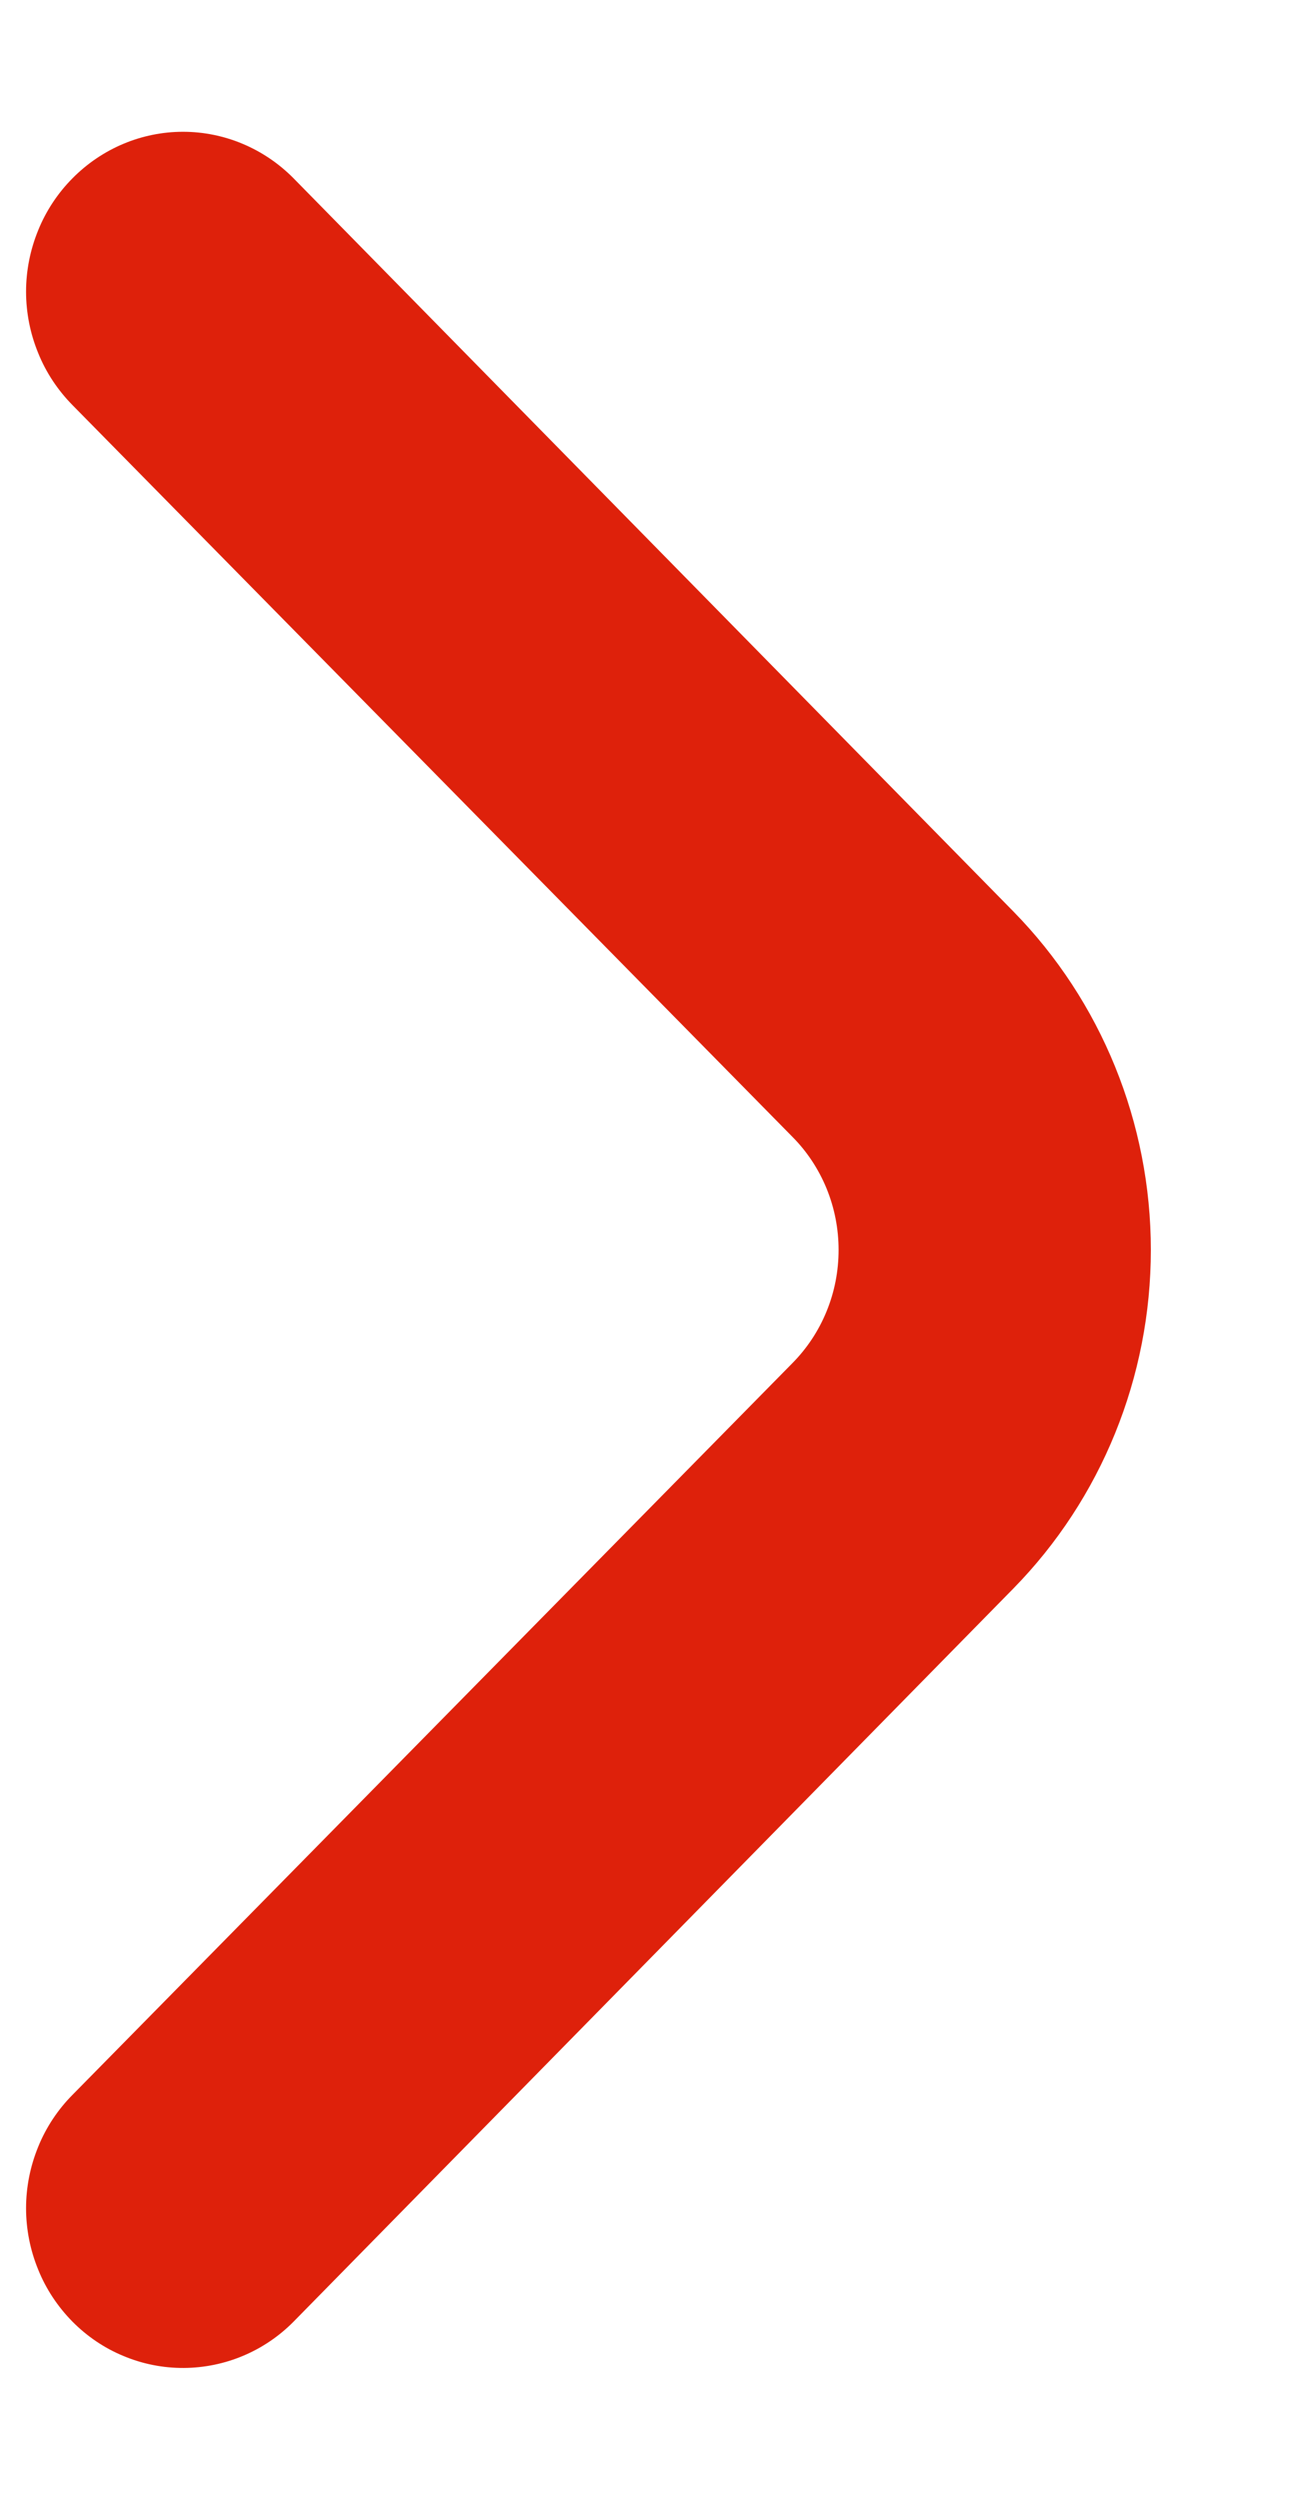
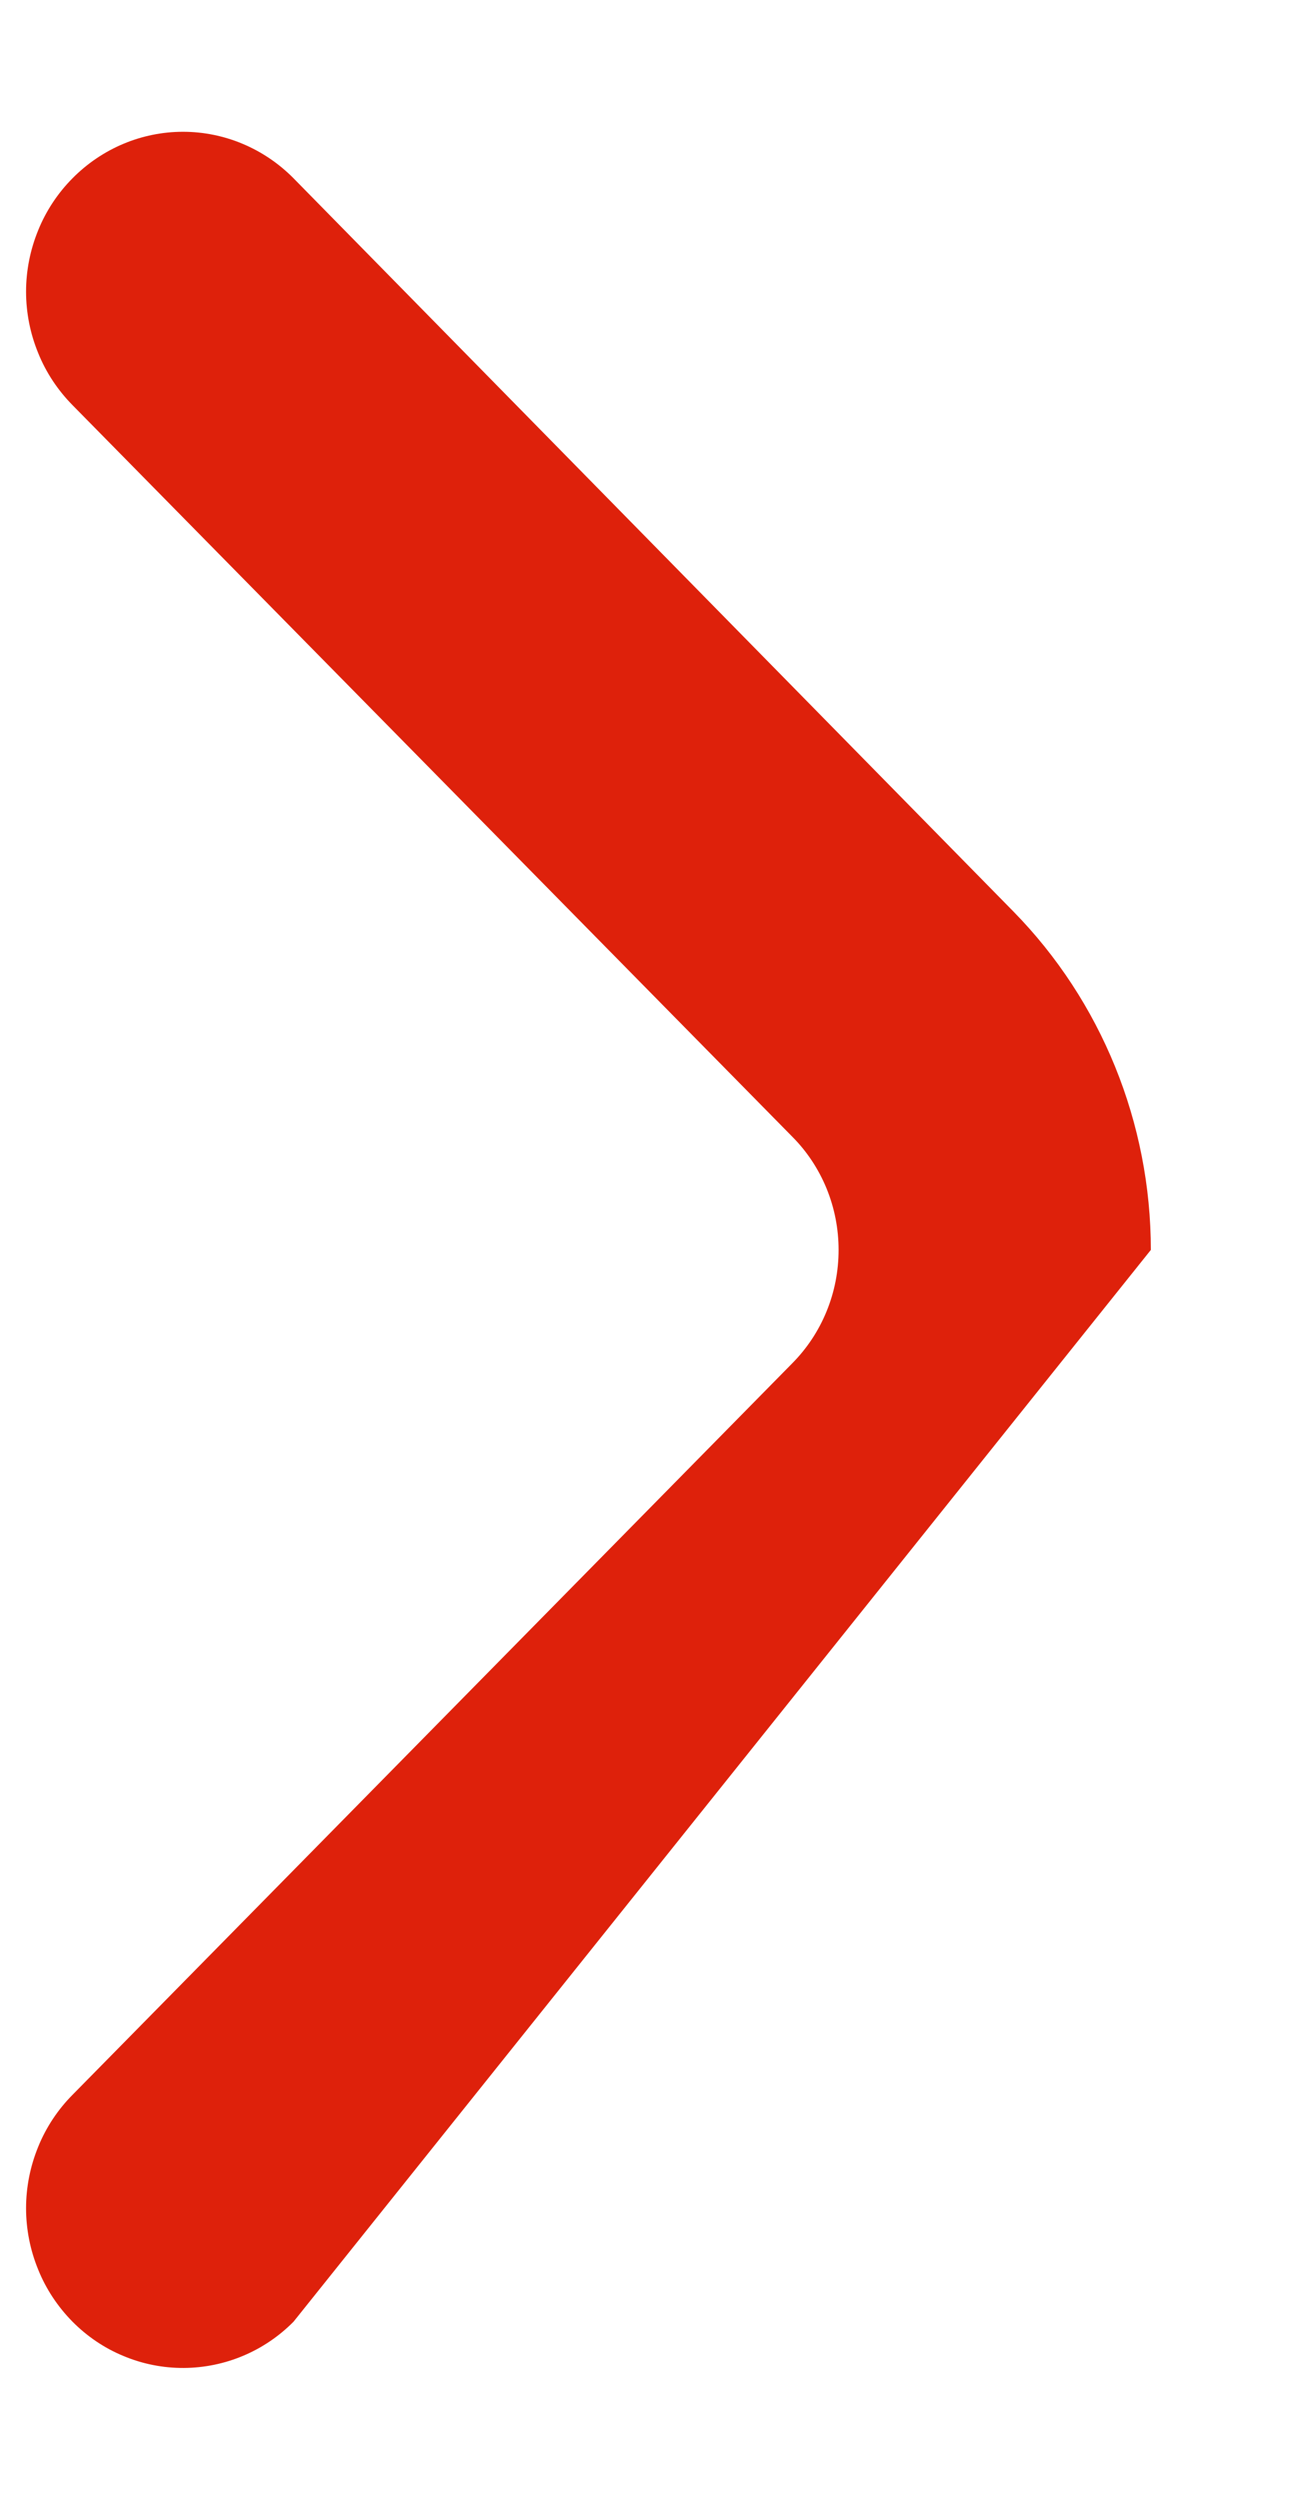
<svg xmlns="http://www.w3.org/2000/svg" width="11" height="21" viewBox="0 0 11 21" fill="none">
-   <path d="M6.657 11.453C6.781 11.328 6.879 11.18 6.946 11.016C7.013 10.853 7.047 10.677 7.047 10.5C7.047 10.323 7.013 10.148 6.946 9.984C6.879 9.821 6.781 9.672 6.657 9.548L0.609 3.403C0.486 3.278 0.387 3.13 0.321 2.966C0.254 2.803 0.219 2.627 0.219 2.45C0.219 2.273 0.254 2.098 0.321 1.934C0.387 1.771 0.486 1.622 0.609 1.498C0.856 1.248 1.19 1.107 1.538 1.107C1.886 1.107 2.22 1.248 2.467 1.498L8.515 7.656C9.256 8.411 9.671 9.434 9.671 10.5C9.671 11.567 9.256 12.59 8.515 13.345L2.467 19.503C2.222 19.751 1.89 19.89 1.545 19.892C1.371 19.893 1.199 19.859 1.039 19.792C0.878 19.726 0.732 19.627 0.609 19.503C0.486 19.378 0.387 19.23 0.321 19.066C0.254 18.903 0.219 18.727 0.219 18.55C0.219 18.373 0.254 18.198 0.321 18.034C0.387 17.871 0.486 17.722 0.609 17.598L6.657 11.453Z" fill="#DE210B" />
+   <path d="M6.657 11.453C6.781 11.328 6.879 11.18 6.946 11.016C7.013 10.853 7.047 10.677 7.047 10.5C7.047 10.323 7.013 10.148 6.946 9.984C6.879 9.821 6.781 9.672 6.657 9.548L0.609 3.403C0.486 3.278 0.387 3.13 0.321 2.966C0.254 2.803 0.219 2.627 0.219 2.45C0.219 2.273 0.254 2.098 0.321 1.934C0.387 1.771 0.486 1.622 0.609 1.498C0.856 1.248 1.19 1.107 1.538 1.107C1.886 1.107 2.22 1.248 2.467 1.498L8.515 7.656C9.256 8.411 9.671 9.434 9.671 10.5L2.467 19.503C2.222 19.751 1.89 19.89 1.545 19.892C1.371 19.893 1.199 19.859 1.039 19.792C0.878 19.726 0.732 19.627 0.609 19.503C0.486 19.378 0.387 19.23 0.321 19.066C0.254 18.903 0.219 18.727 0.219 18.55C0.219 18.373 0.254 18.198 0.321 18.034C0.387 17.871 0.486 17.722 0.609 17.598L6.657 11.453Z" fill="#DE210B" />
</svg>